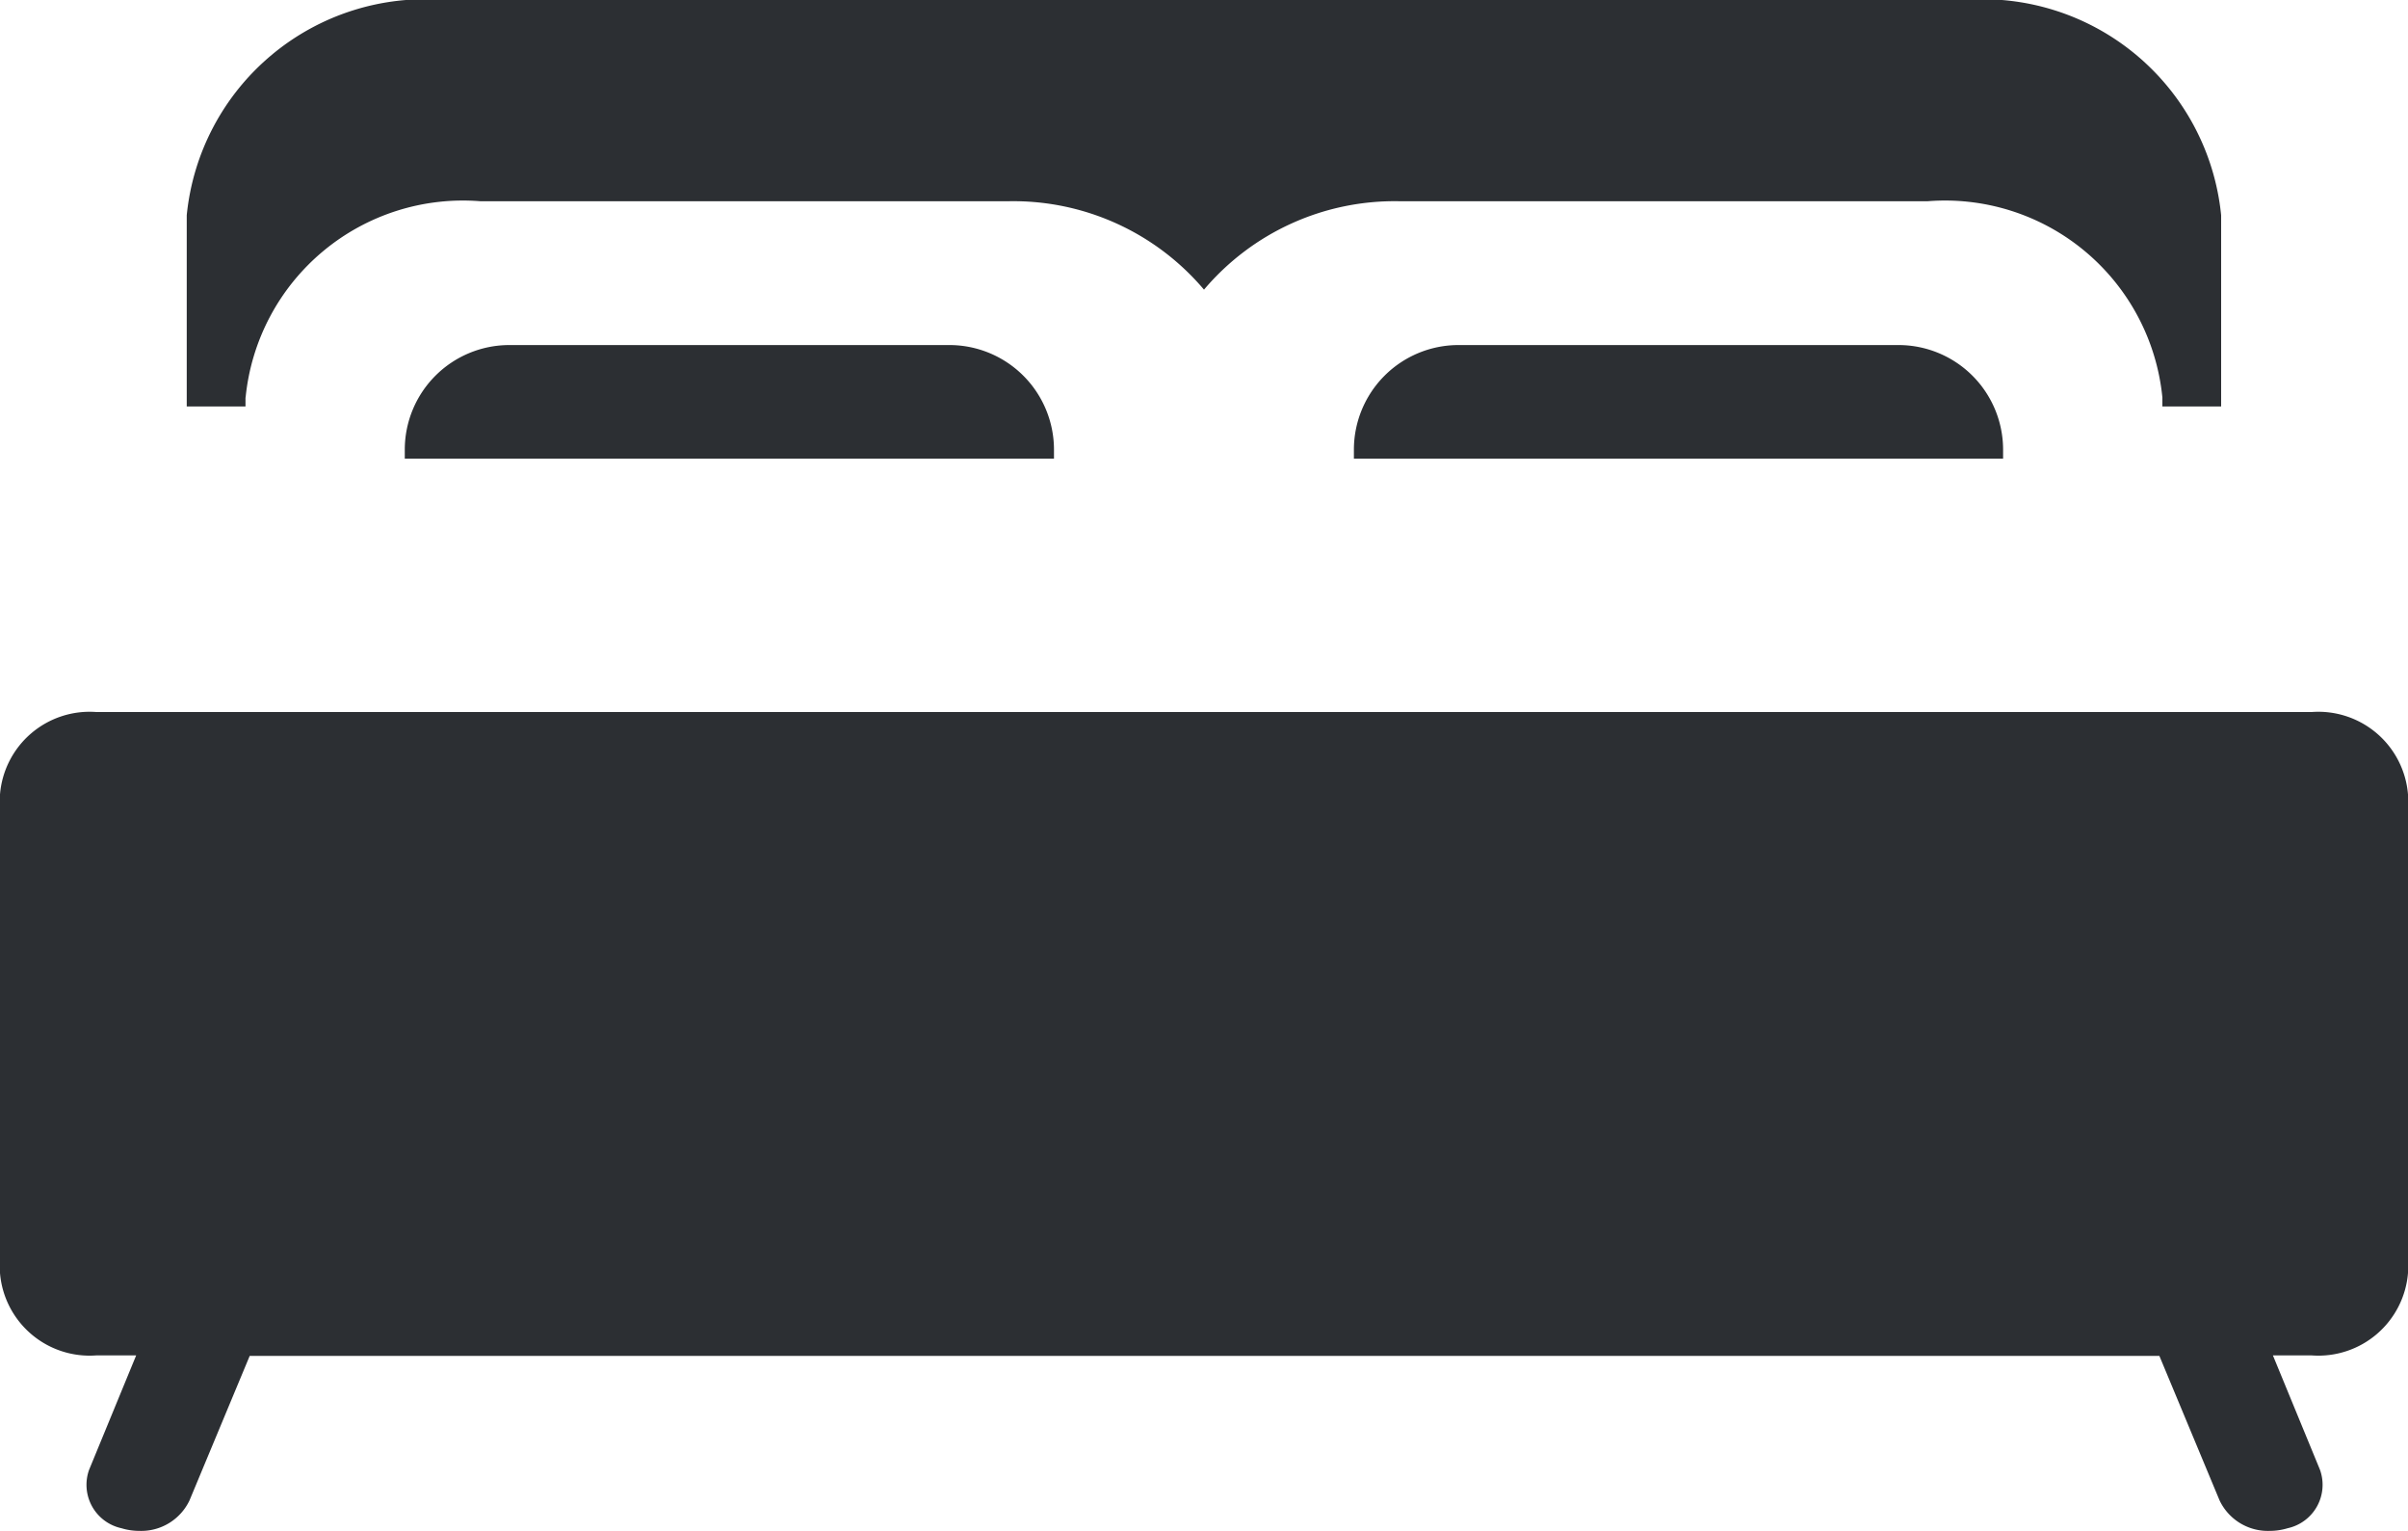
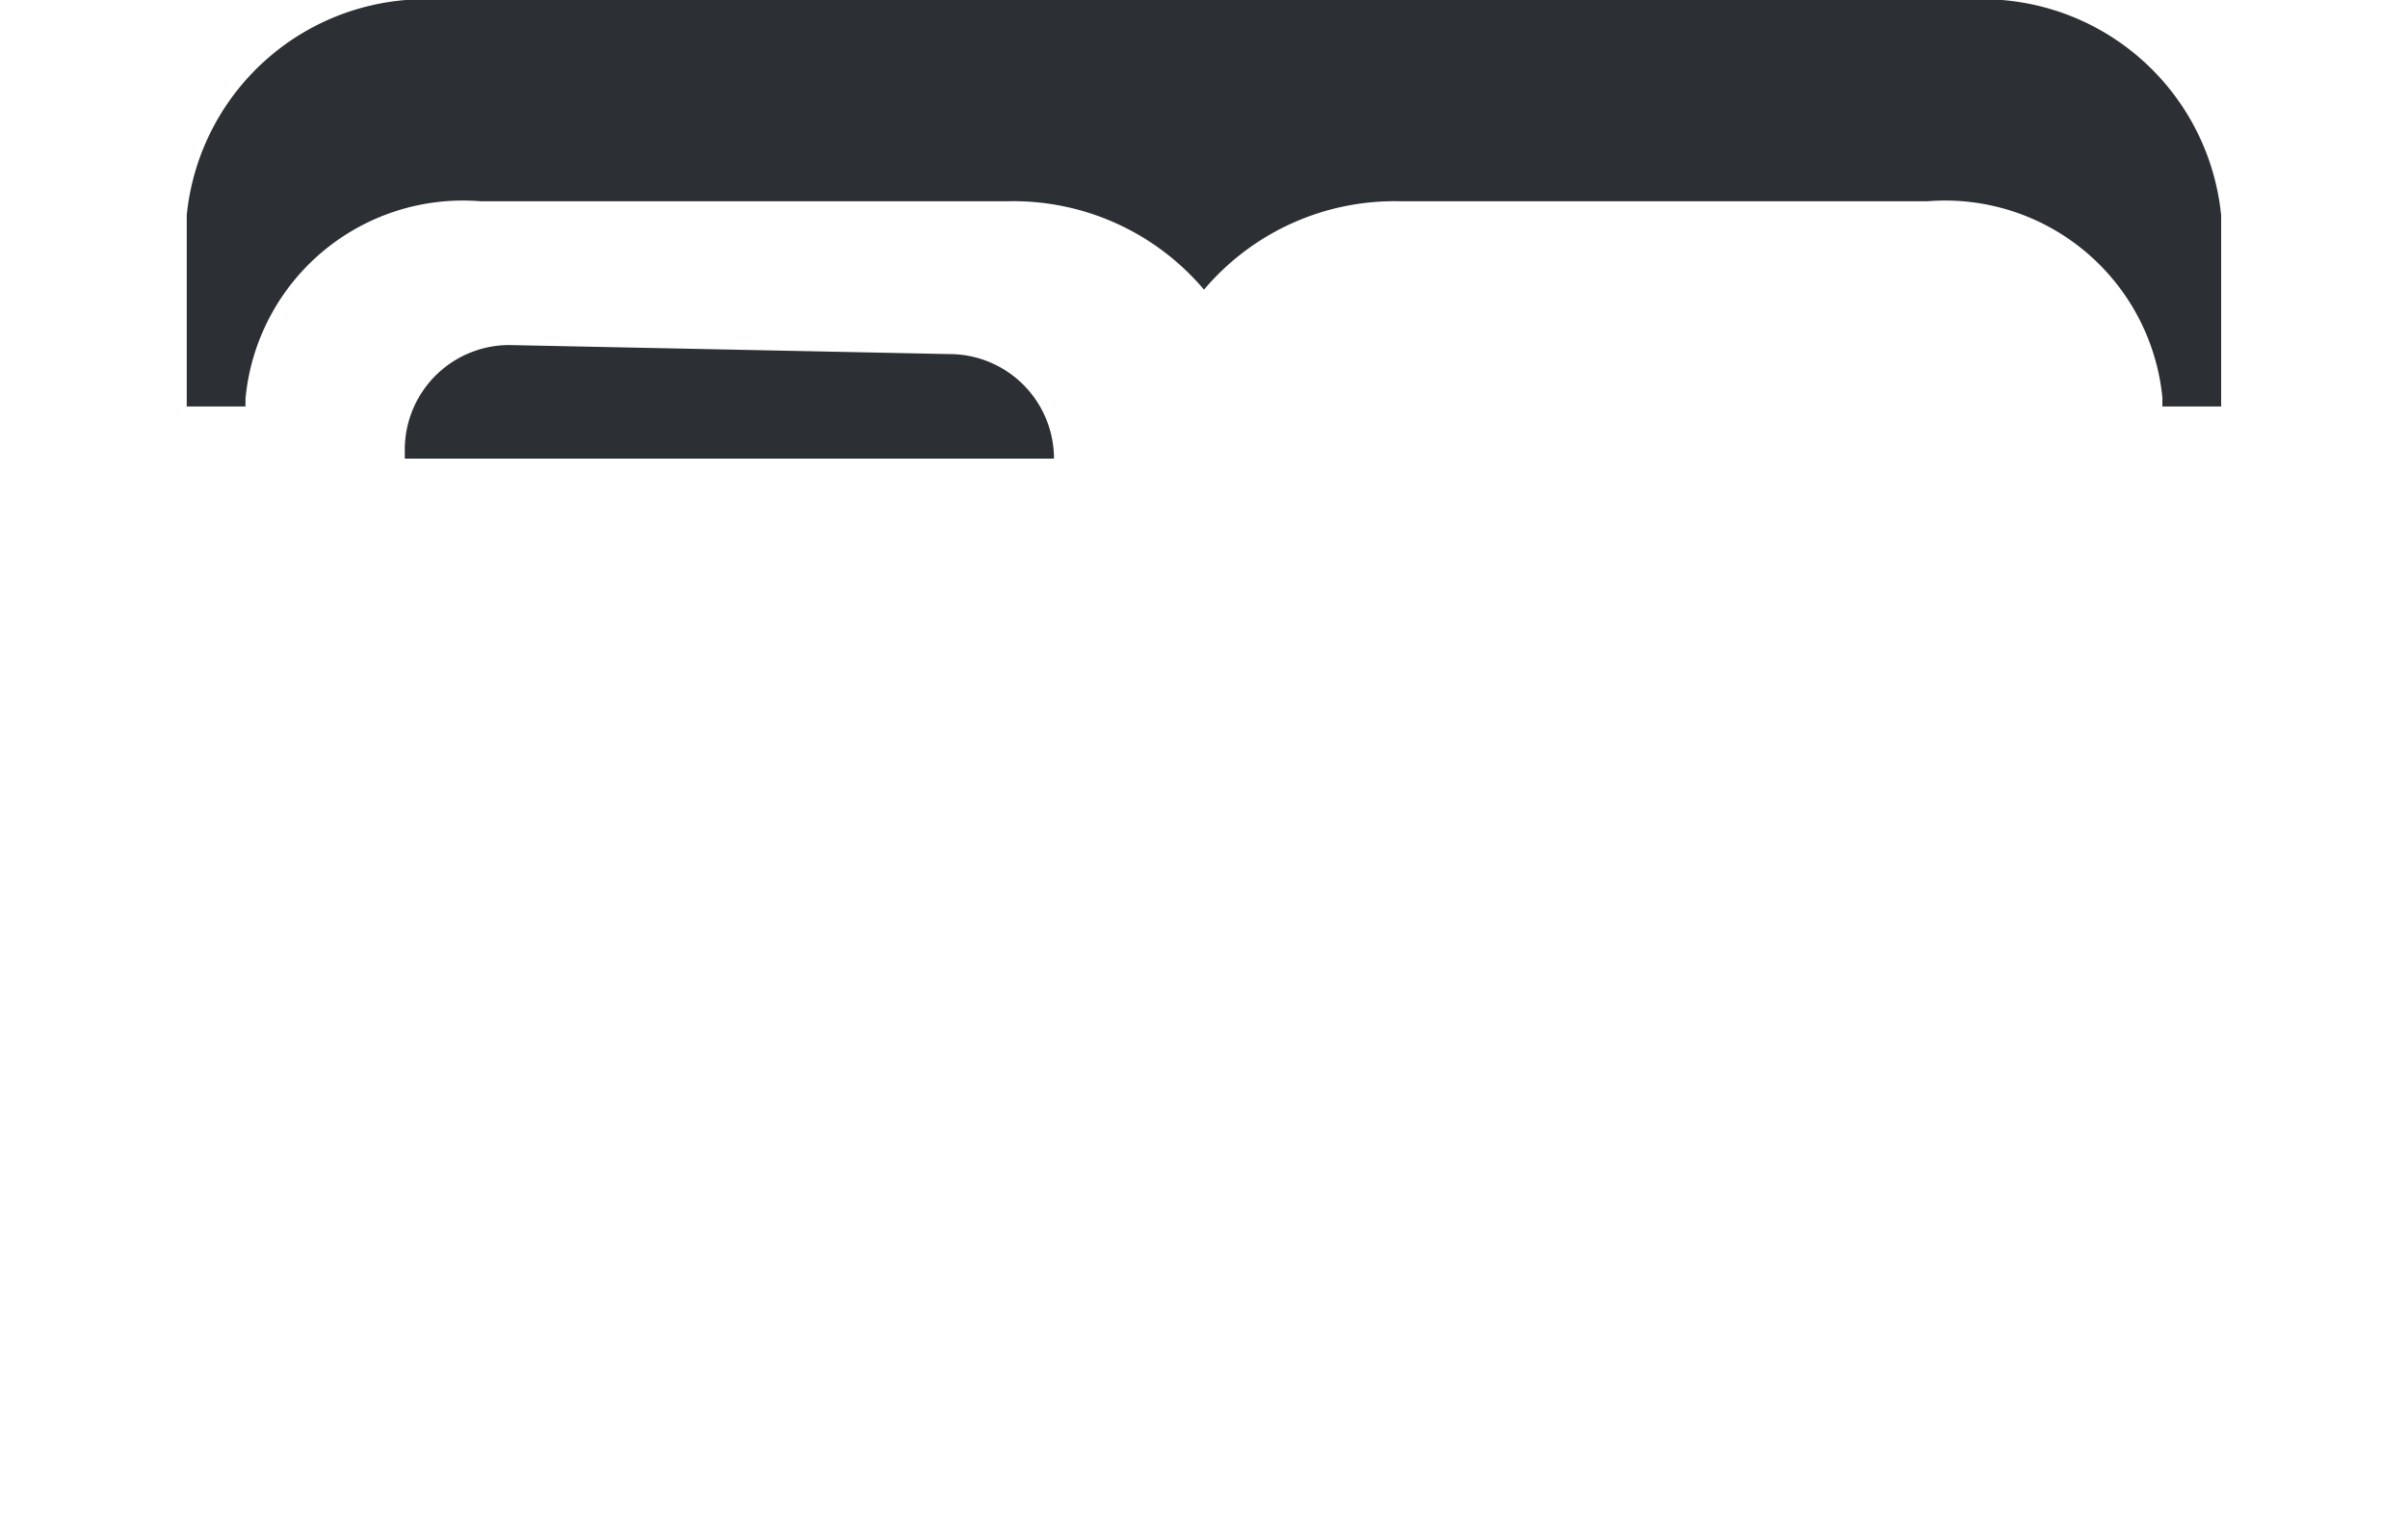
<svg xmlns="http://www.w3.org/2000/svg" width="20" height="12.712" viewBox="0 0 20 12.712">
  <g id="Double" transform="translate(0 -87.994)">
    <path id="Caminho_2134" data-name="Caminho 2134" d="M44.024,91.294a1.814,1.814,0,0,1,1.951-1.629h4.38a2.073,2.073,0,0,1,1.629.734,2.073,2.073,0,0,1,1.629-.734h4.38a1.814,1.814,0,0,1,1.951,1.629v.075h.488V89.781a1.991,1.991,0,0,0-2.141-1.787H45.676a1.991,1.991,0,0,0-2.141,1.787v1.588h.488v-.075Z" transform="translate(-41.984)" fill="#2c2f33" />
-     <path id="Caminho_2135" data-name="Caminho 2135" d="M19.2,204.076H.8a.747.747,0,0,0-.8.684v3.974a.747.747,0,0,0,.8.684h.331l-.391.95a.369.369,0,0,0,.269.485.508.508,0,0,0,.148.022.444.444,0,0,0,.417-.253l.5-1.2H17.935l.5,1.2a.444.444,0,0,0,.417.253.508.508,0,0,0,.148-.022.369.369,0,0,0,.269-.485l-.391-.95H19.2a.747.747,0,0,0,.8-.684V204.76A.747.747,0,0,0,19.2,204.076Z" transform="translate(0 -110.17)" fill="#2c2f33" />
-     <path id="Caminho_2136" data-name="Caminho 2136" d="M256.131,156.262a.869.869,0,0,0-.868.868v.075h5.392v-.075a.869.869,0,0,0-.868-.868Z" transform="translate(-244.018 -65.403)" fill="#2c2f33" />
-     <path id="Caminho_2137" data-name="Caminho 2137" d="M77.193,156.262a.869.869,0,0,0-.868.868v.075h5.392v-.075a.869.869,0,0,0-.868-.868Z" transform="translate(-72.963 -65.403)" fill="#2c2f33" />
+     <path id="Caminho_2137" data-name="Caminho 2137" d="M77.193,156.262a.869.869,0,0,0-.868.868v.075h5.392a.869.869,0,0,0-.868-.868Z" transform="translate(-72.963 -65.403)" fill="#2c2f33" />
  </g>
</svg>